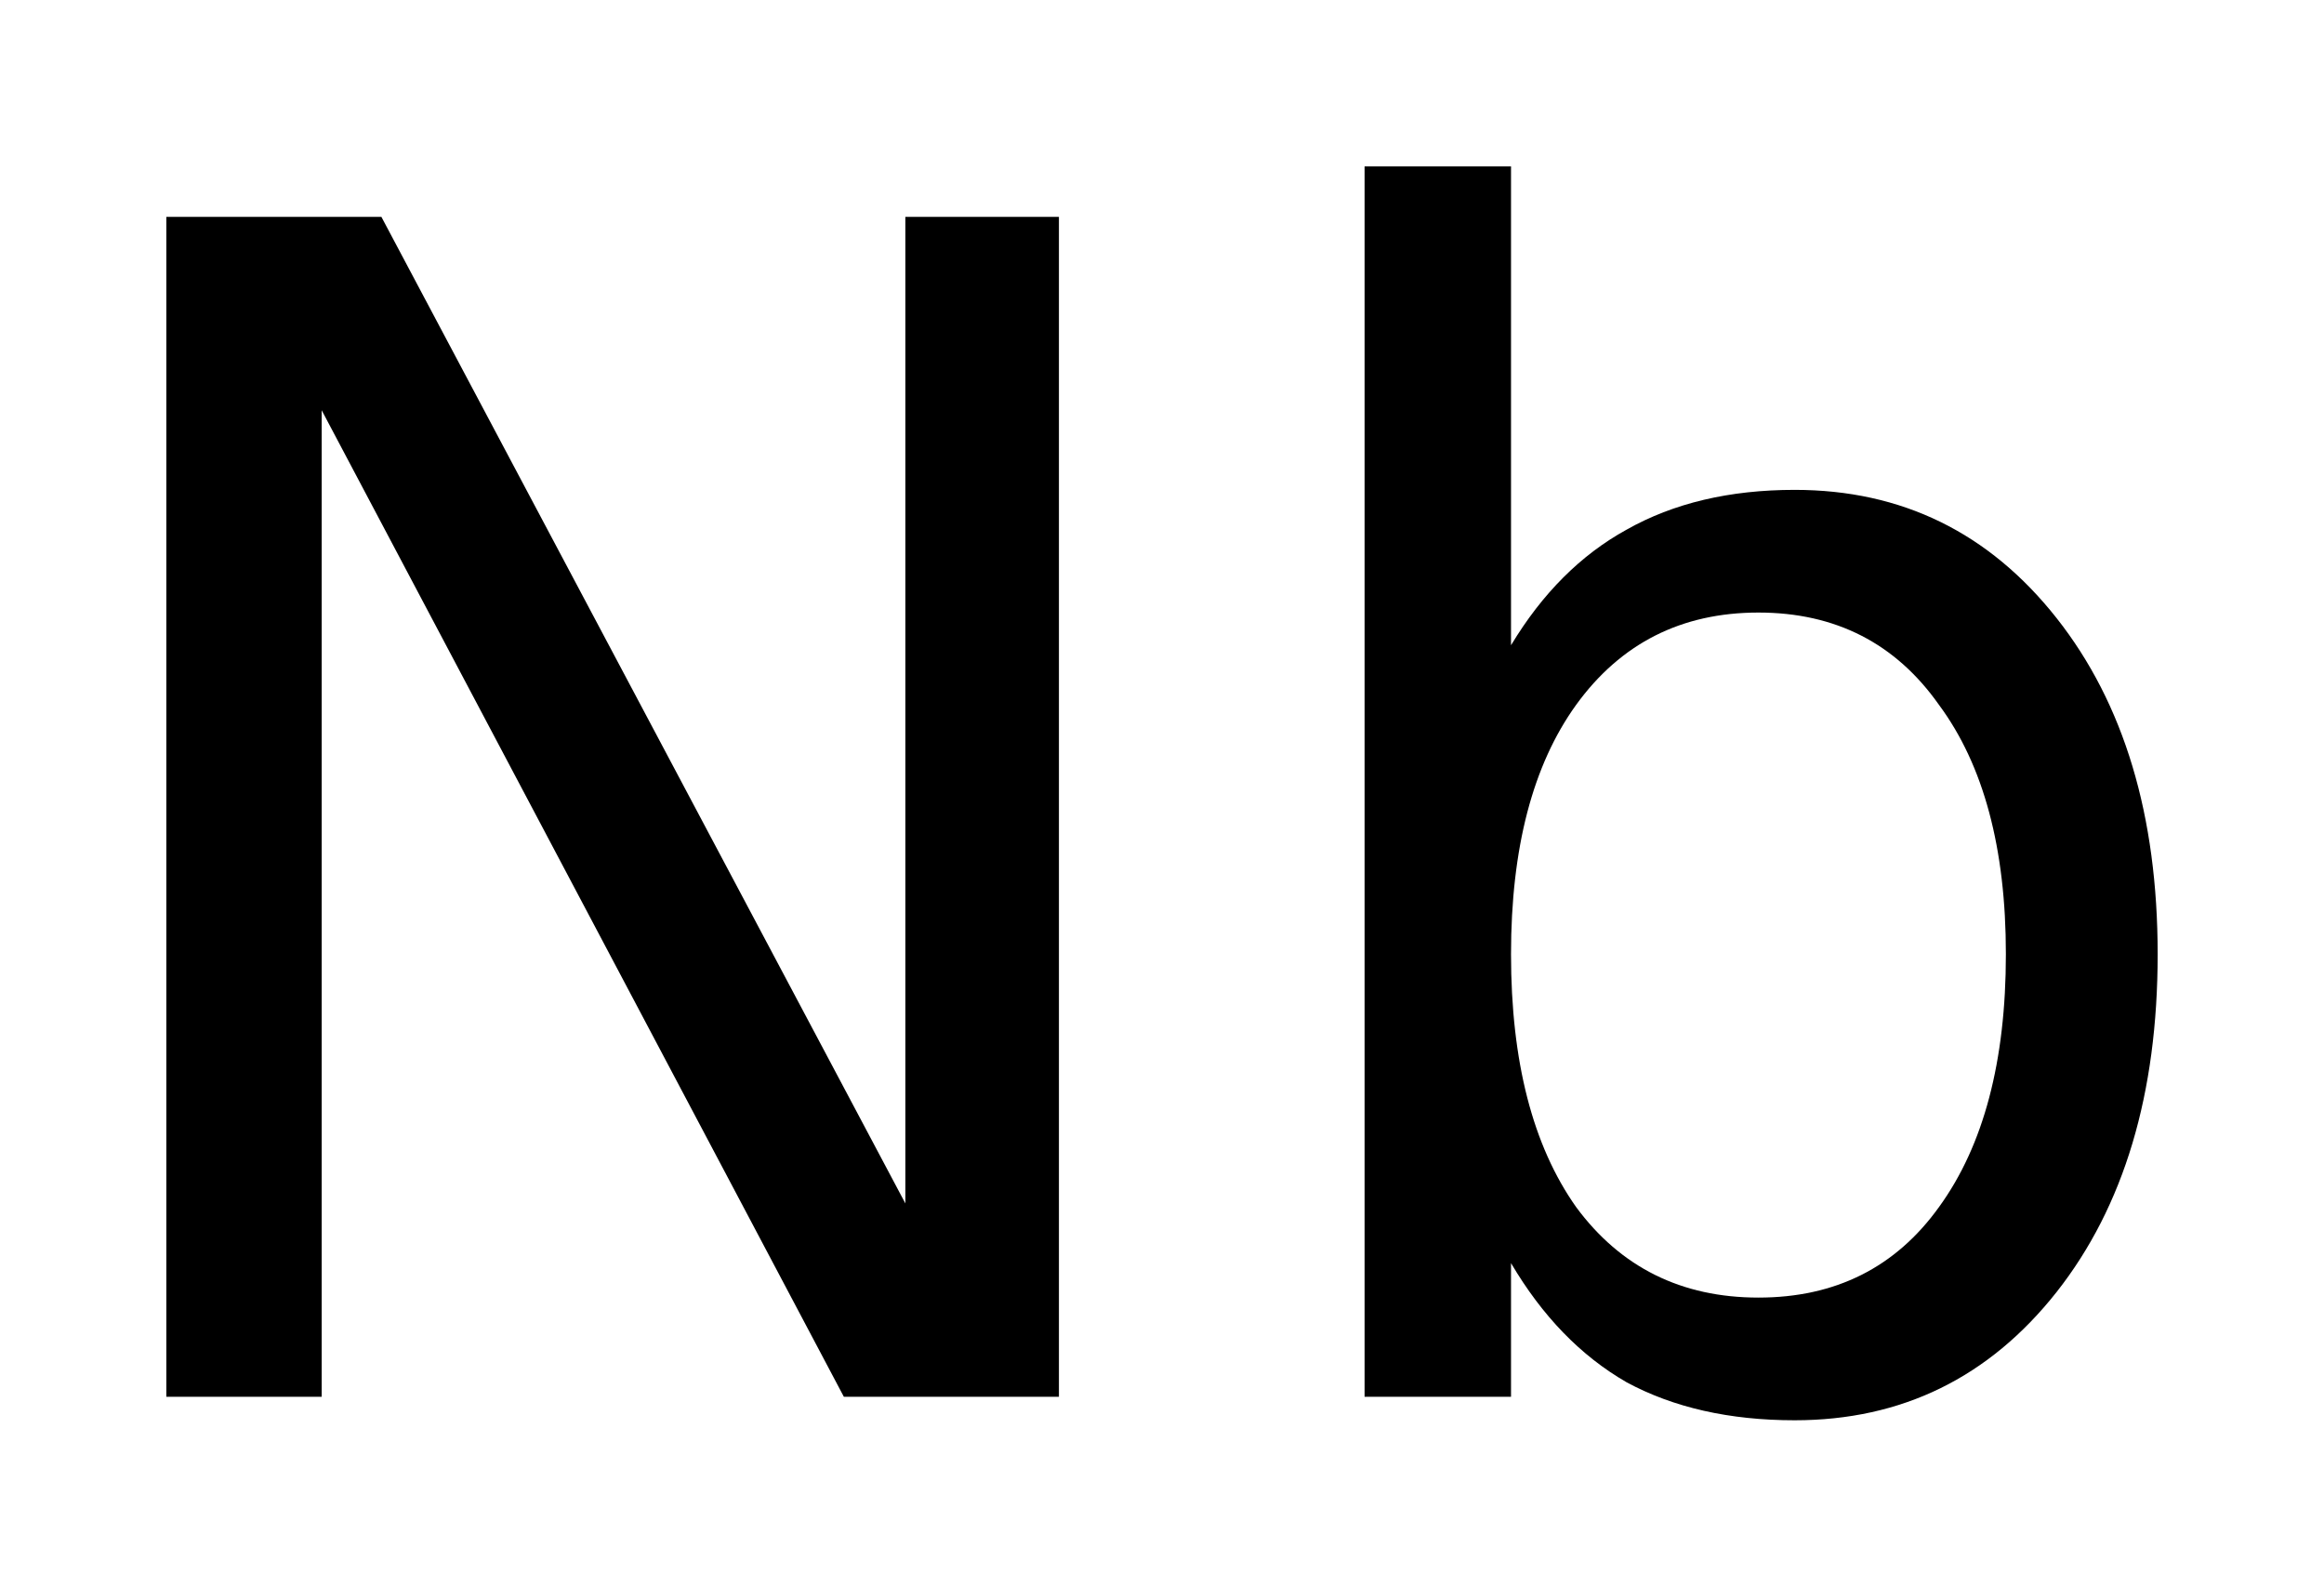
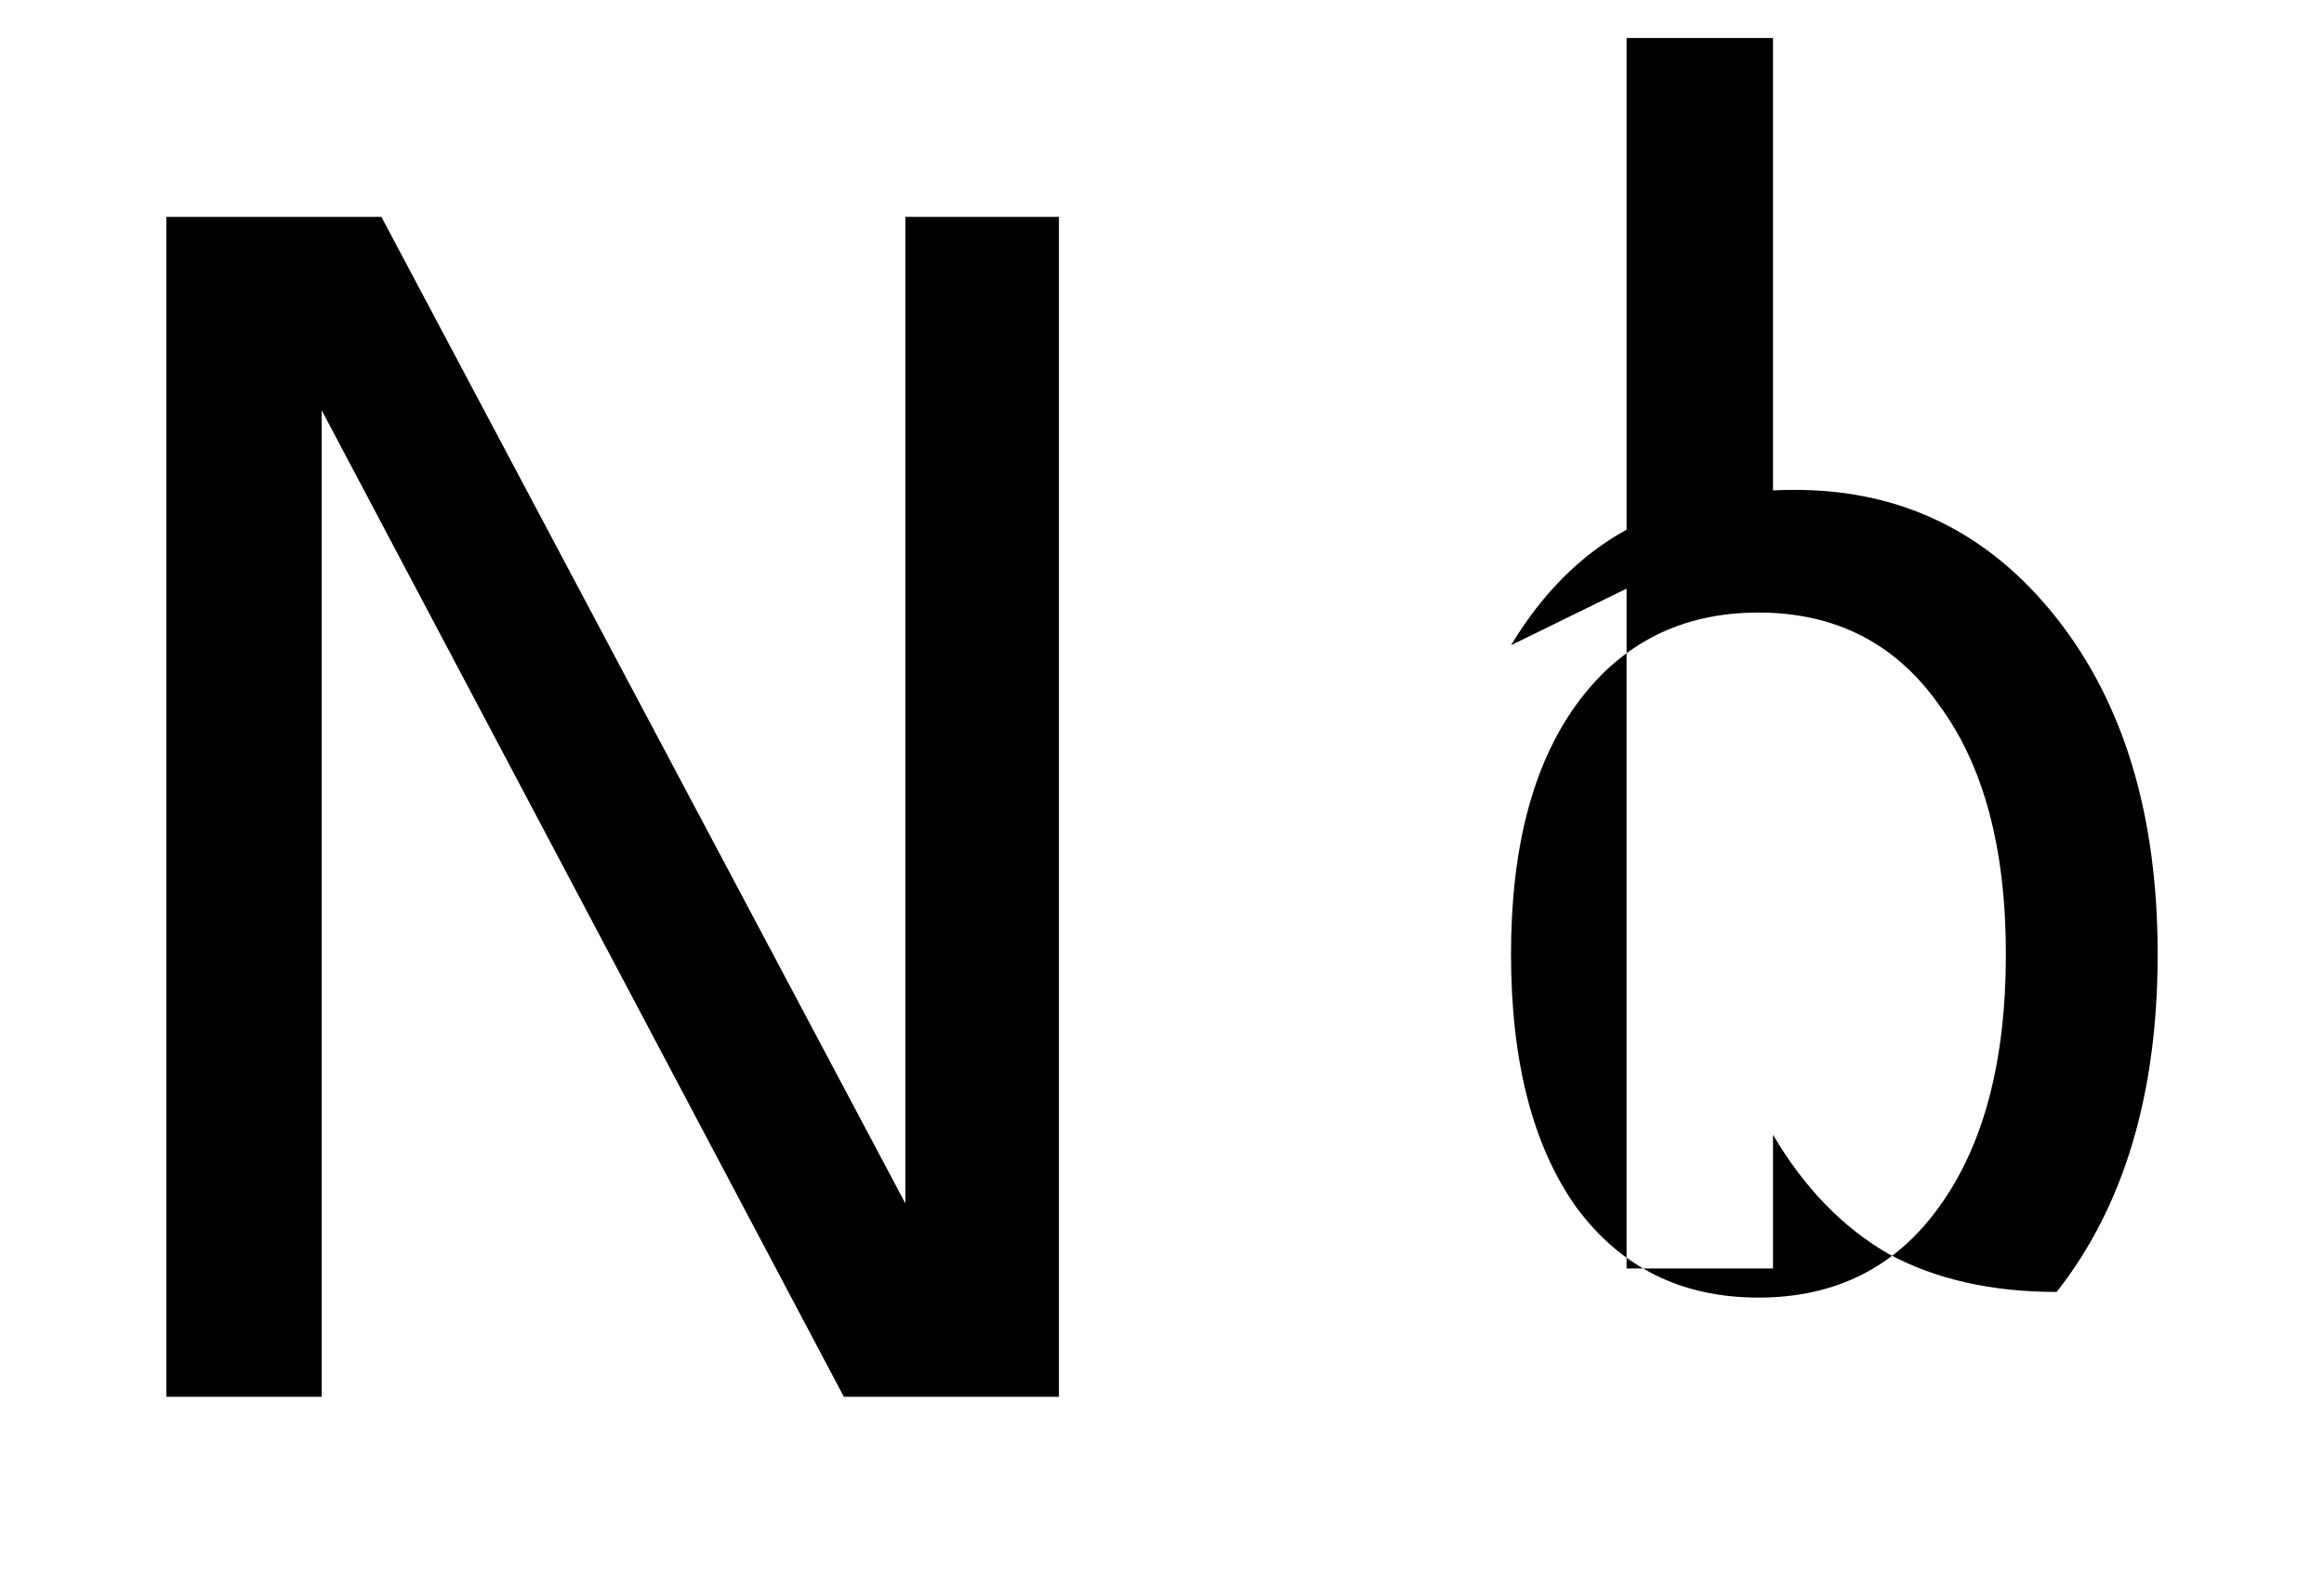
<svg xmlns="http://www.w3.org/2000/svg" version="1.2" width="7.824mm" height="5.341mm" viewBox="0 0 7.824 5.341">
  <desc>Generated by the Chemistry Development Kit (http://github.com/cdk)</desc>
  <g stroke-linecap="round" stroke-linejoin="round" fill="#000000">
-     <rect x=".0" y=".0" width="8.0" height="6.0" fill="#FFFFFF" stroke="none" />
    <g id="mol1" class="mol">
-       <path id="mol1atm1" class="atom" d="M.56 .73h.724l1.764 3.321v-3.321h.517v3.972h-.724l-1.758 -3.321v3.321h-.523v-3.972zM6.753 3.212q.0 -.535 -.225 -.839q-.219 -.311 -.608 -.311q-.389 .0 -.614 .311q-.219 .304 -.219 .839q-.0 .541 .219 .851q.225 .305 .614 .305q.389 -.0 .608 -.305q.225 -.31 .225 -.851zM5.087 2.172q.158 -.262 .389 -.389q.237 -.134 .566 -.134q.541 -.0 .882 .432q.34 .431 .34 1.131q.0 .705 -.34 1.137q-.341 .432 -.882 .432q-.329 .0 -.566 -.128q-.231 -.133 -.389 -.401v.45h-.493v-4.142h.493v1.612z" stroke="none" />
+       <path id="mol1atm1" class="atom" d="M.56 .73h.724l1.764 3.321v-3.321h.517v3.972h-.724l-1.758 -3.321v3.321h-.523v-3.972zM6.753 3.212q.0 -.535 -.225 -.839q-.219 -.311 -.608 -.311q-.389 .0 -.614 .311q-.219 .304 -.219 .839q-.0 .541 .219 .851q.225 .305 .614 .305q.389 -.0 .608 -.305q.225 -.31 .225 -.851zM5.087 2.172q.158 -.262 .389 -.389q.237 -.134 .566 -.134q.541 -.0 .882 .432q.34 .431 .34 1.131q.0 .705 -.34 1.137q-.329 .0 -.566 -.128q-.231 -.133 -.389 -.401v.45h-.493v-4.142h.493v1.612z" stroke="none" />
    </g>
  </g>
</svg>